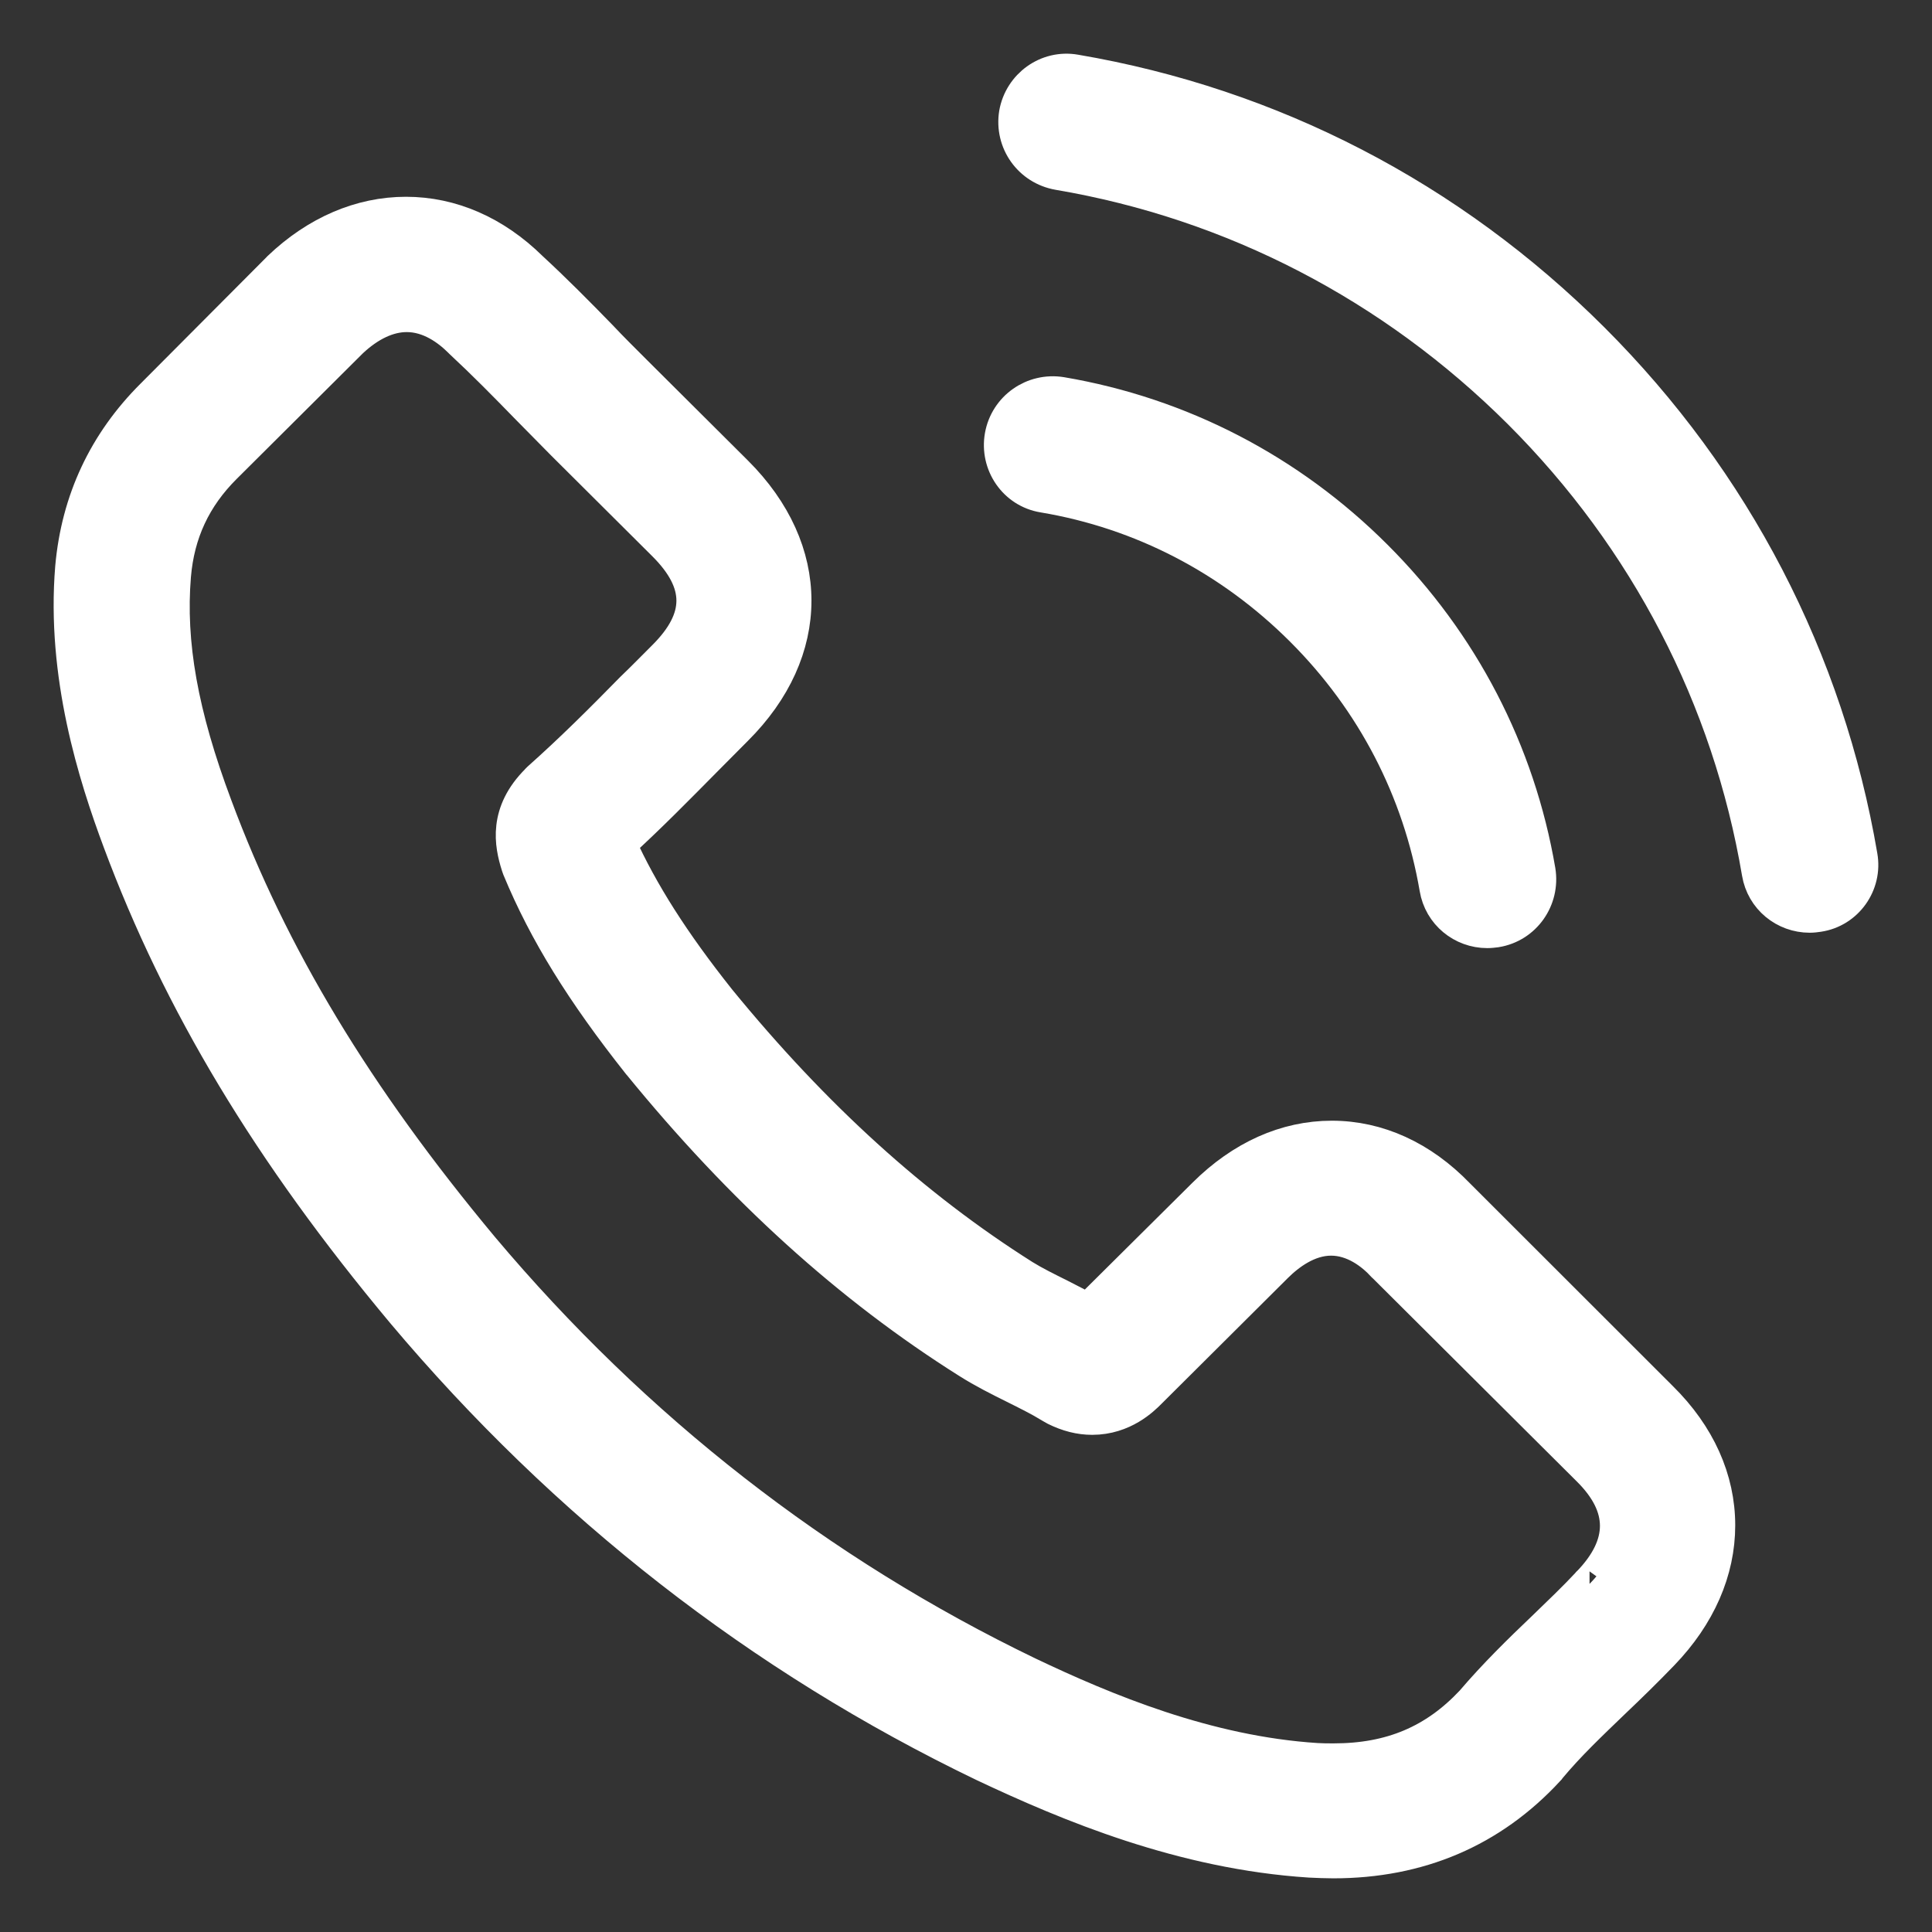
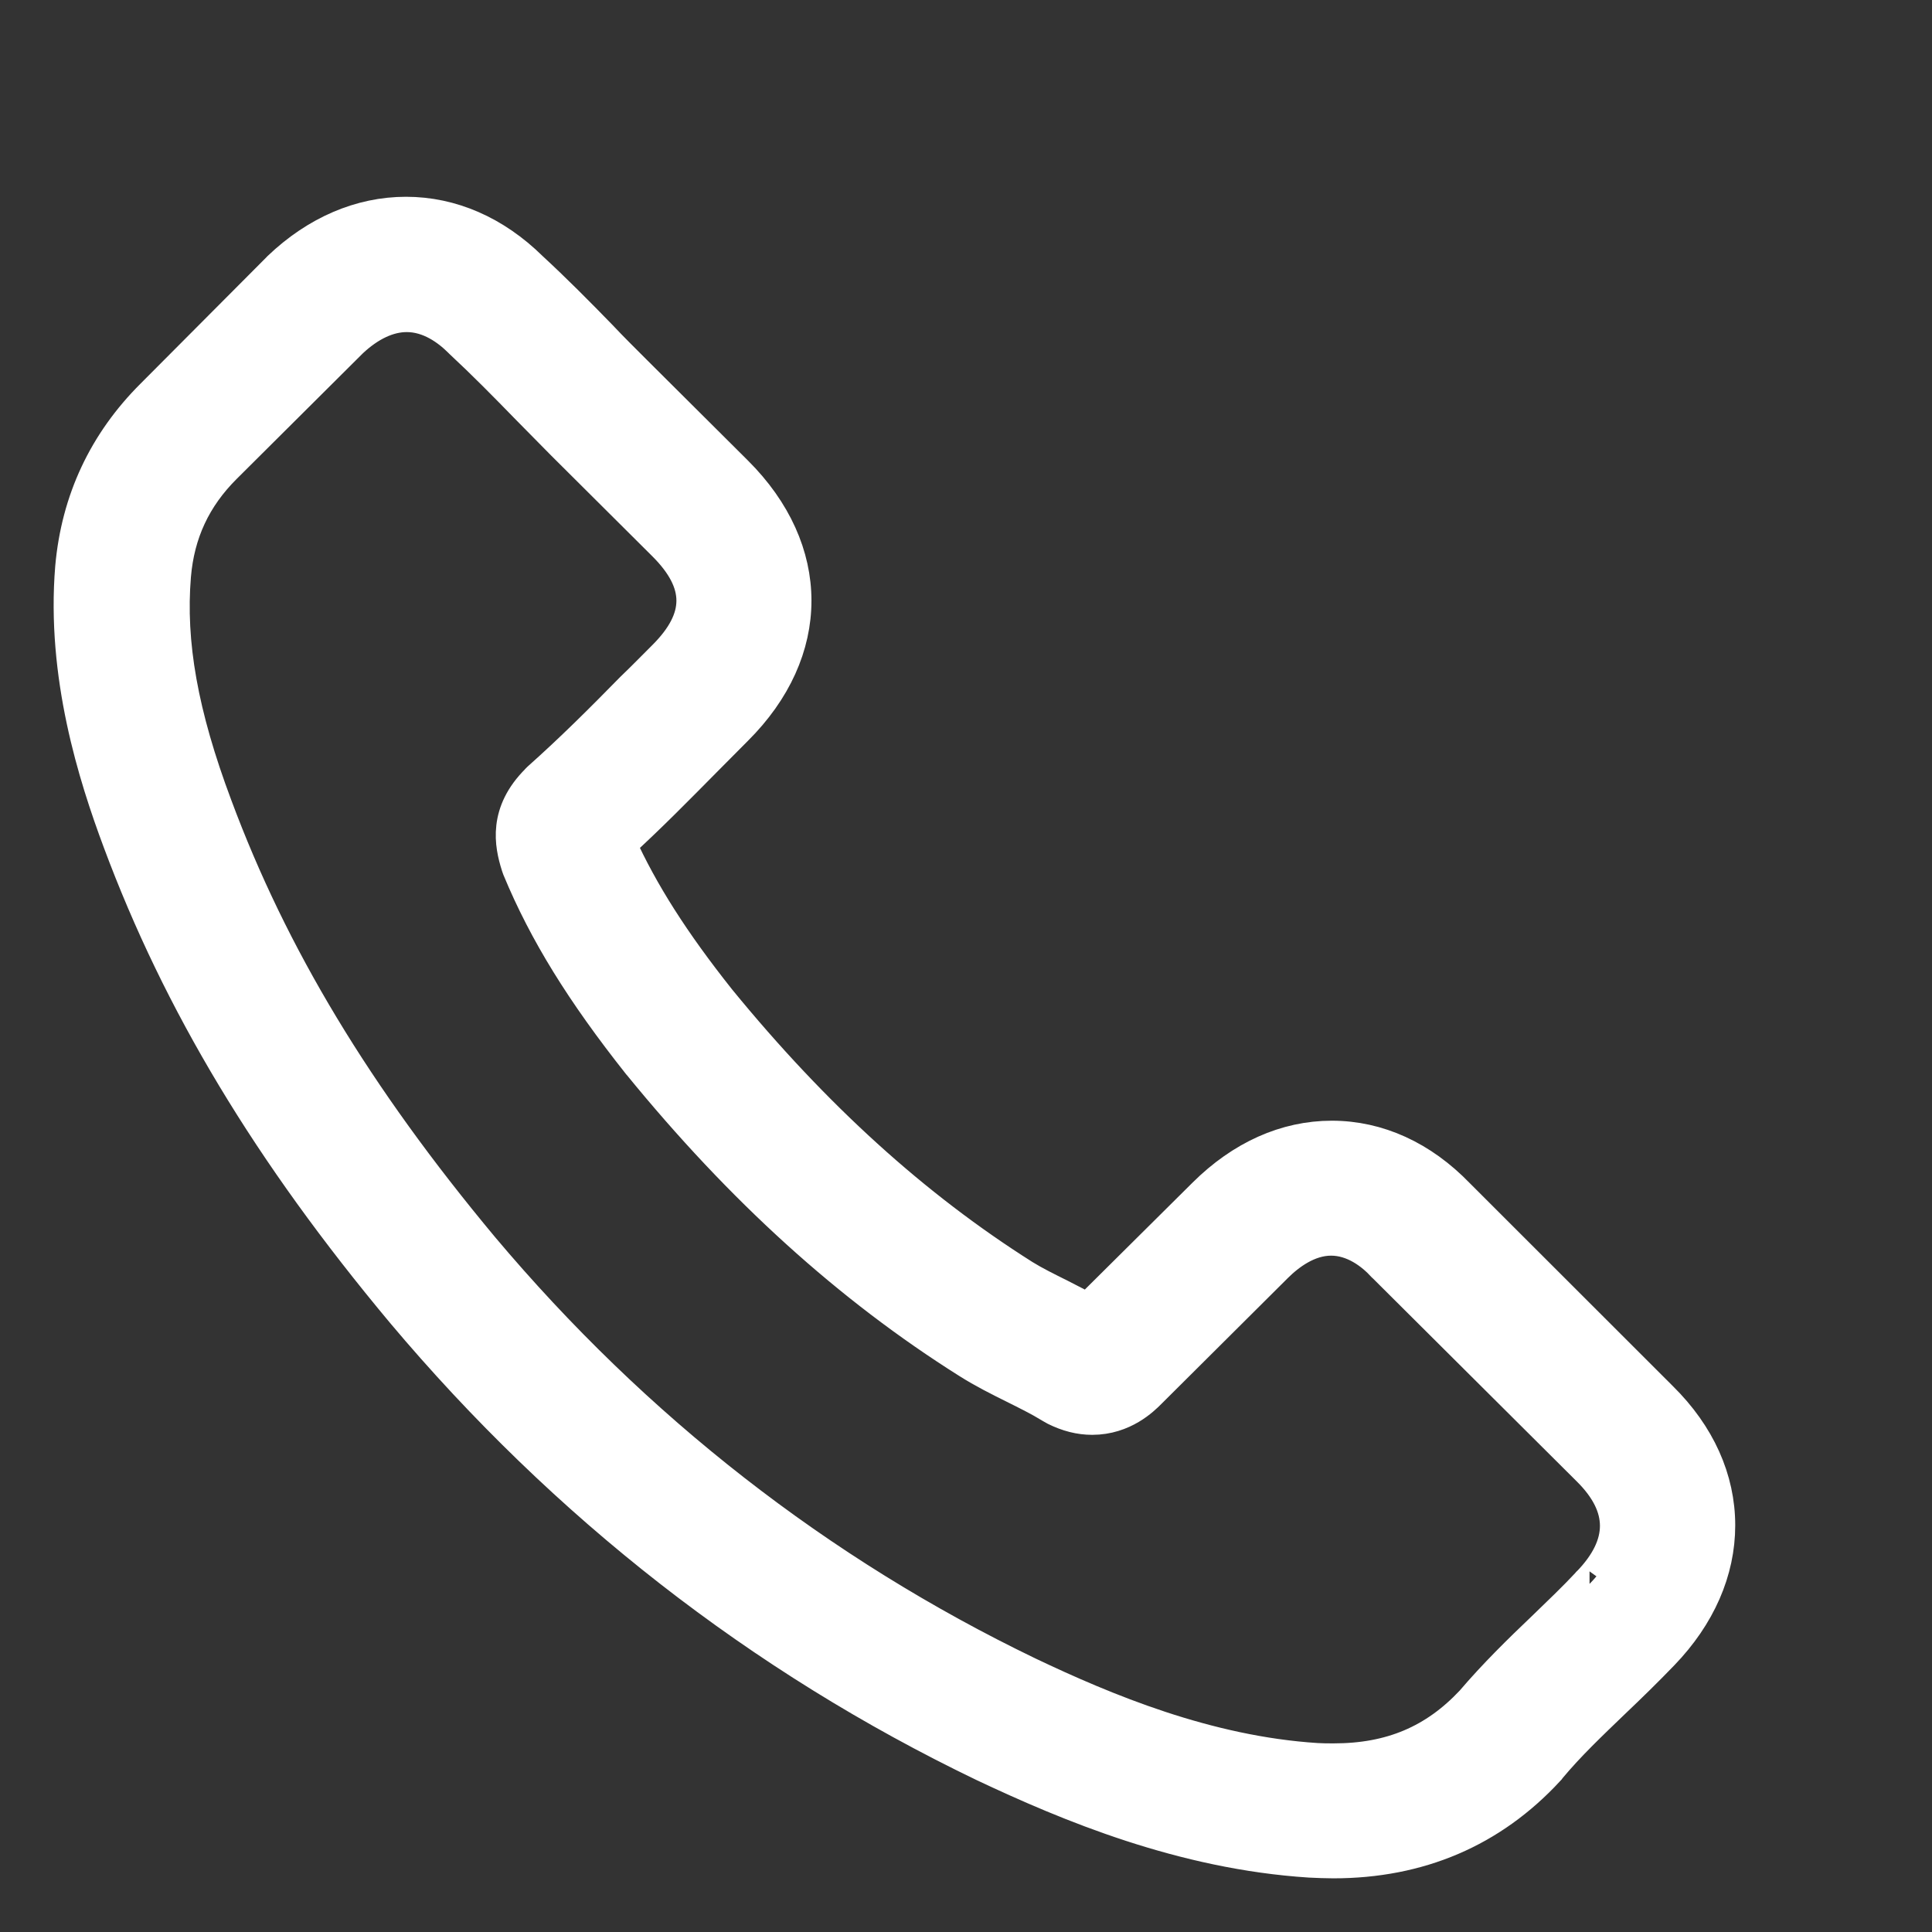
<svg xmlns="http://www.w3.org/2000/svg" width="27px" height="27px" viewBox="0 0 27 27" version="1.1">
  <rect x="0" y="0" width="27" height="27" fill="#333333" stroke="none" />
  <title>Group 8</title>
  <desc>Created with Sketch.</desc>
  <defs />
  <g id="Page-1" stroke="none" stroke-width="1" fill="none" fill-rule="evenodd">
    <g id="Startseite" transform="translate(-937, -15)" stroke="#FFFFFF" stroke-width="0.5" fill="#FFFFFF">
      <g id="Group-19" transform="translate(924, 16)">
        <g id="Group-8" transform="translate(14, 0)">
          <path d="M21.214,21.136 C21.209,21.136 21.209,21.141 21.214,21.136 C21.013,21.352 20.806,21.548 20.583,21.764 C20.247,22.084 19.905,22.419 19.584,22.795 C19.062,23.351 18.446,23.614 17.638,23.614 C17.561,23.614 17.478,23.614 17.4,23.609 C15.863,23.511 14.435,22.913 13.363,22.403 C10.434,20.991 7.862,18.987 5.725,16.447 C3.96,14.329 2.78,12.372 1.998,10.269 C1.517,8.987 1.341,7.987 1.419,7.044 C1.47,6.441 1.703,5.942 2.133,5.514 L3.898,3.757 C4.151,3.52 4.42,3.391 4.684,3.391 C5.01,3.391 5.274,3.587 5.44,3.752 C5.445,3.757 5.45,3.762 5.455,3.767 C5.771,4.061 6.071,4.365 6.387,4.69 C6.547,4.854 6.713,5.019 6.879,5.189 L8.292,6.596 C8.84,7.142 8.84,7.647 8.292,8.193 C8.141,8.343 7.997,8.492 7.846,8.636 C7.412,9.079 6.998,9.491 6.547,9.893 C6.537,9.904 6.527,9.909 6.522,9.919 C6.076,10.362 6.159,10.795 6.252,11.089 C6.258,11.104 6.263,11.12 6.268,11.135 C6.635,12.021 7.153,12.856 7.94,13.85 L7.945,13.855 C9.373,15.607 10.879,16.973 12.541,18.019 C12.753,18.153 12.97,18.261 13.177,18.364 C13.363,18.457 13.539,18.544 13.69,18.637 C13.71,18.647 13.731,18.663 13.752,18.673 C13.928,18.76 14.093,18.802 14.264,18.802 C14.694,18.802 14.963,18.534 15.051,18.446 L16.821,16.684 C16.997,16.509 17.276,16.298 17.602,16.298 C17.923,16.298 18.187,16.499 18.347,16.674 C18.353,16.679 18.353,16.679 18.358,16.684 L21.209,19.523 C21.742,20.049 21.742,20.59 21.214,21.136 L21.214,21.136 Z M19.362,15.71 C18.86,15.19 18.254,14.912 17.612,14.912 C16.976,14.912 16.365,15.185 15.842,15.705 L14.207,17.328 C14.072,17.256 13.938,17.189 13.809,17.122 C13.622,17.029 13.446,16.942 13.296,16.849 C11.764,15.88 10.372,14.618 9.037,12.985 C8.39,12.171 7.955,11.485 7.639,10.79 C8.064,10.403 8.457,10.002 8.84,9.615 C8.985,9.471 9.13,9.321 9.275,9.177 C10.362,8.095 10.362,6.694 9.275,5.612 L7.862,4.205 C7.702,4.045 7.536,3.881 7.381,3.716 C7.07,3.396 6.744,3.067 6.408,2.757 C5.906,2.263 5.305,2 4.674,2 C4.043,2 3.432,2.263 2.914,2.757 L2.904,2.768 L1.144,4.535 C0.482,5.194 0.104,5.998 0.021,6.931 C-0.103,8.435 0.342,9.837 0.684,10.754 C1.522,13.005 2.775,15.092 4.643,17.328 C6.91,20.023 9.637,22.151 12.753,23.65 C13.943,24.212 15.532,24.876 17.307,24.99 C17.416,24.995 17.53,25 17.633,25 C18.829,25 19.833,24.572 20.619,23.722 C20.624,23.712 20.635,23.707 20.64,23.696 C20.909,23.372 21.22,23.078 21.546,22.764 C21.768,22.553 21.996,22.331 22.219,22.099 C22.731,21.568 23,20.95 23,20.317 C23,19.678 22.726,19.065 22.203,18.549 L19.362,15.71 Z" id="Fill-1" />
-           <path d="M13.583,5.914 C13.195,5.851 12.943,5.478 13.011,5.095 C13.079,4.712 13.442,4.455 13.83,4.518 C15.495,4.801 17.013,5.588 18.215,6.79 C19.418,7.991 20.205,9.508 20.489,11.171 C20.552,11.559 20.295,11.927 19.906,11.99 C19.864,11.995 19.827,12 19.785,12 C19.444,12 19.145,11.759 19.087,11.412 C18.851,10.038 18.205,8.789 17.207,7.792 C16.209,6.795 14.959,6.144 13.583,5.914 Z M24.989,10.966 C25.057,11.349 24.795,11.717 24.412,11.774 C24.37,11.78 24.333,11.785 24.291,11.785 C23.949,11.785 23.65,11.544 23.592,11.197 C23.178,8.752 22.022,6.522 20.247,4.749 C18.472,2.981 16.241,1.821 13.794,1.406 C13.405,1.338 13.148,0.976 13.211,0.588 C13.279,0.205 13.641,-0.057 14.025,0.011 C16.766,0.478 19.26,1.769 21.245,3.752 C23.23,5.735 24.522,8.227 24.989,10.966 Z" id="Fill-4" />
        </g>
      </g>
    </g>
  </g>
</svg>